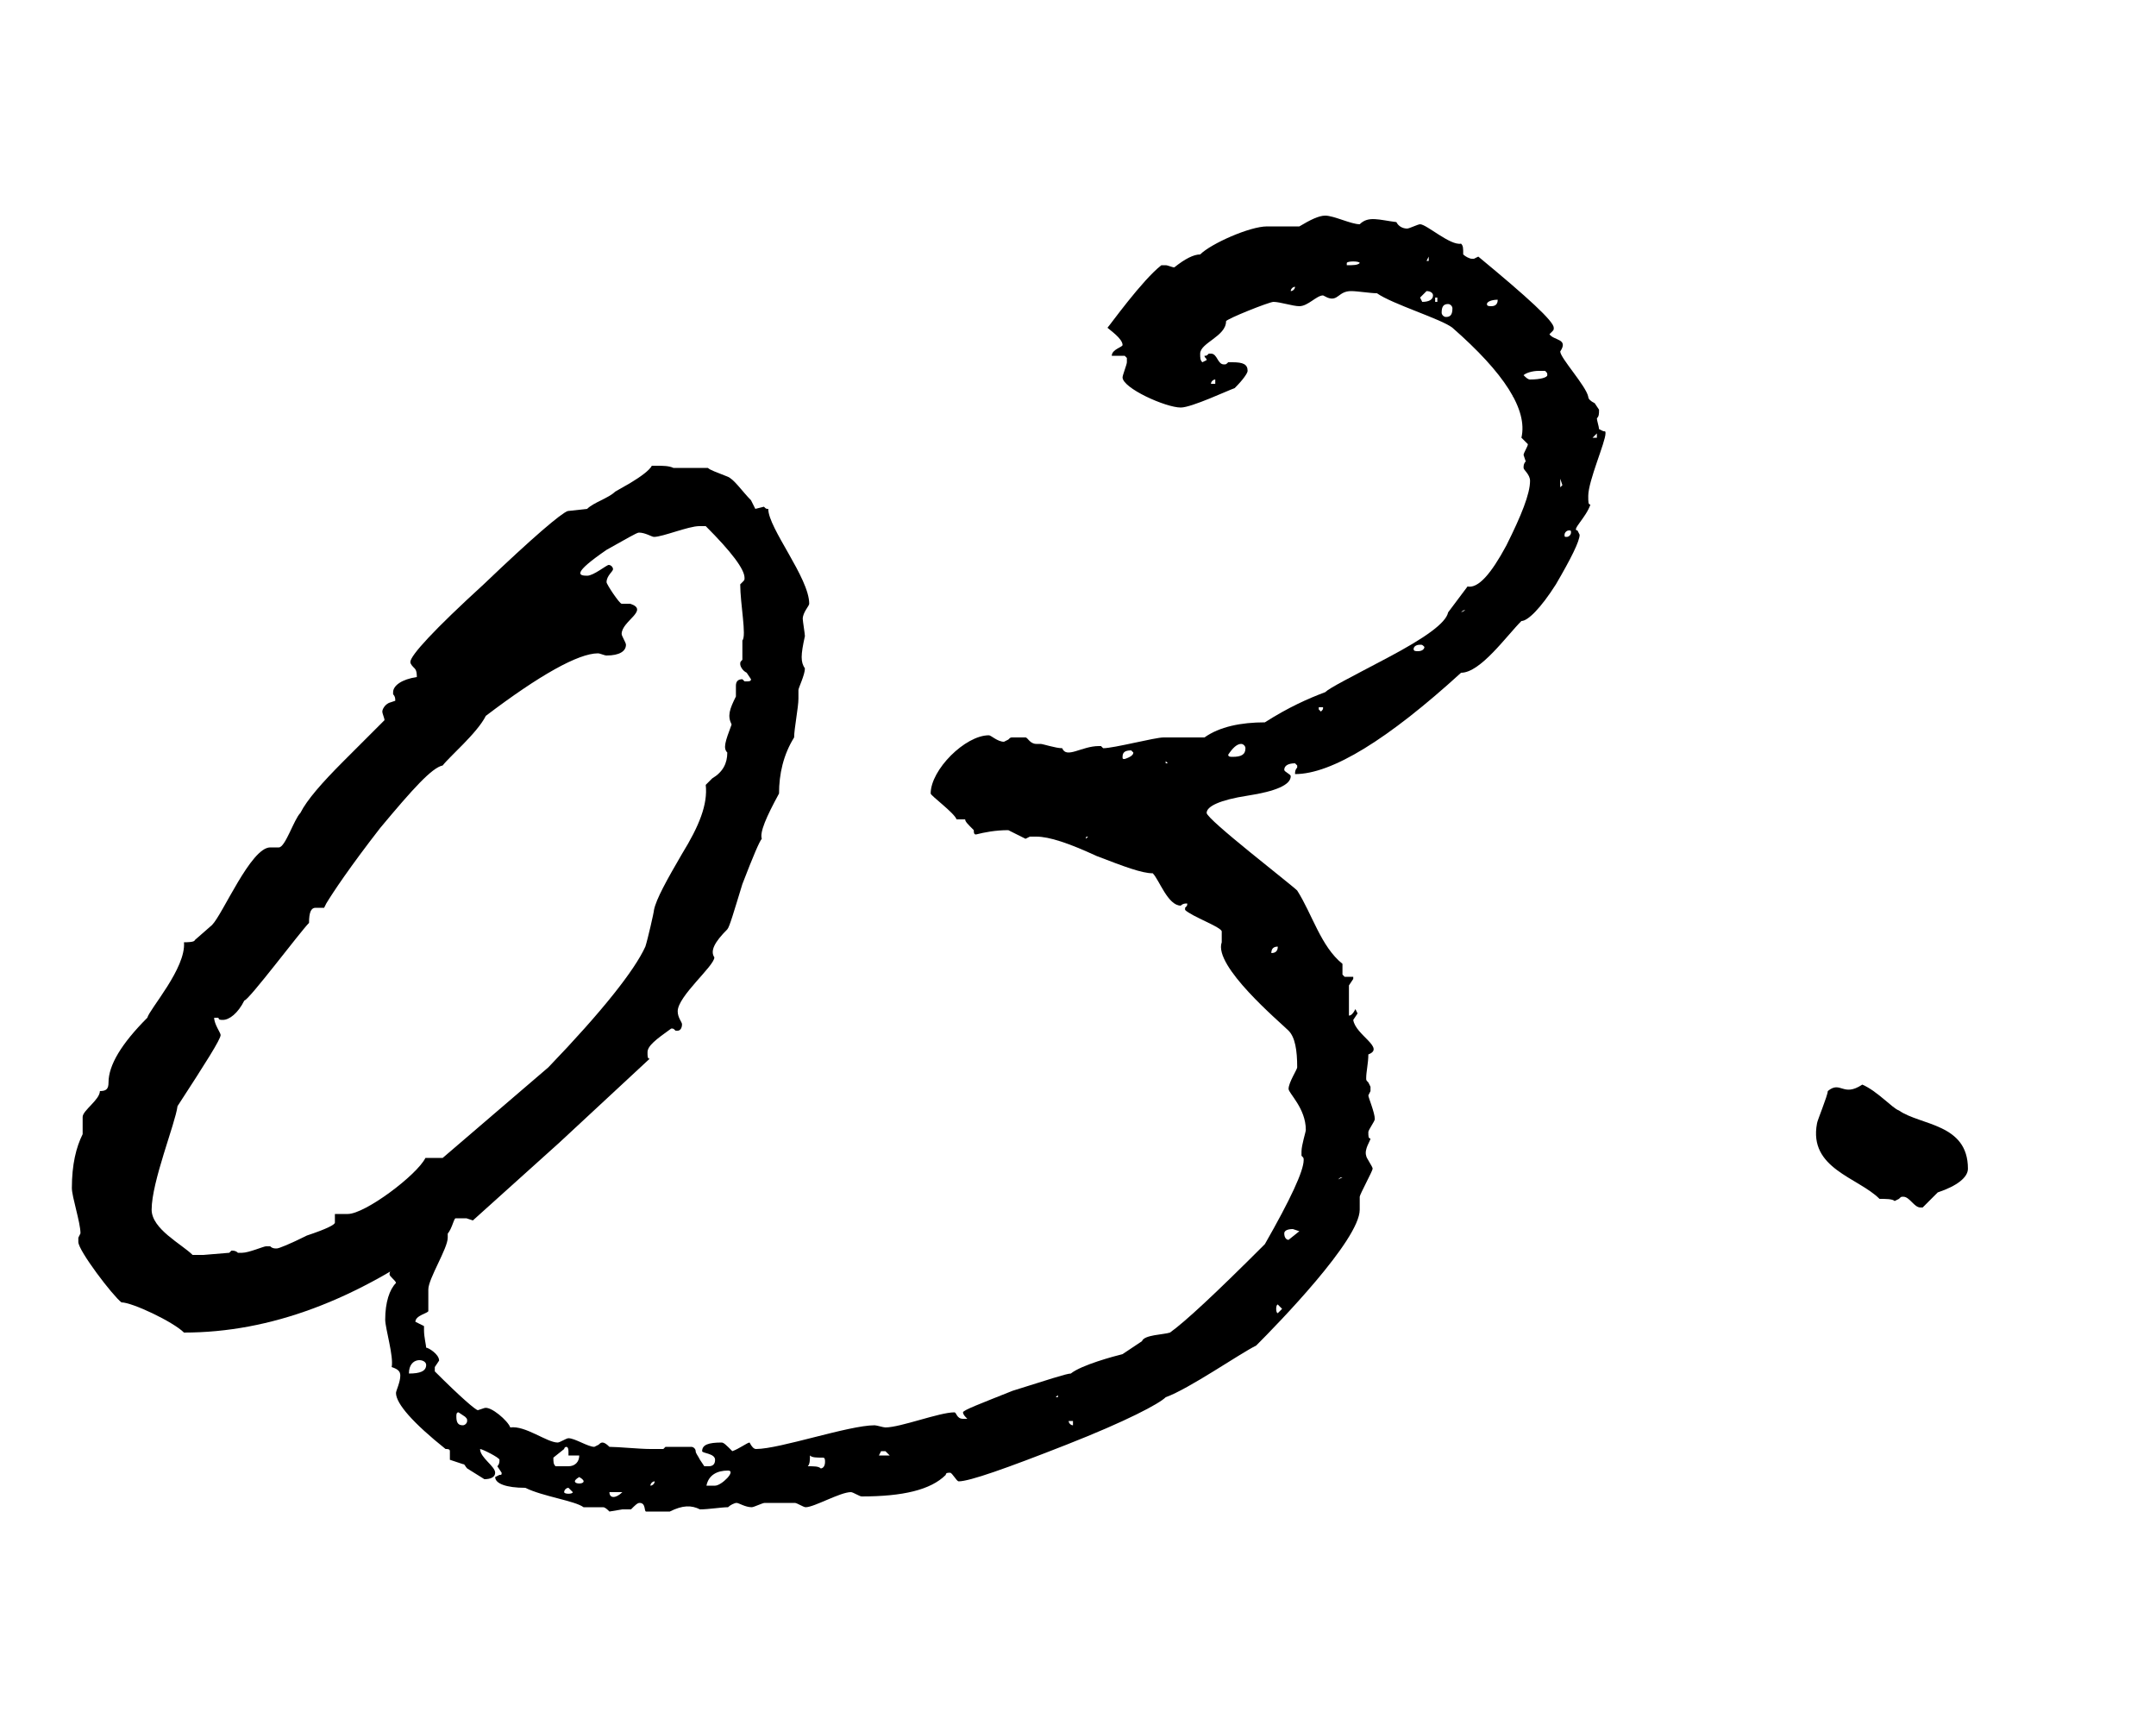
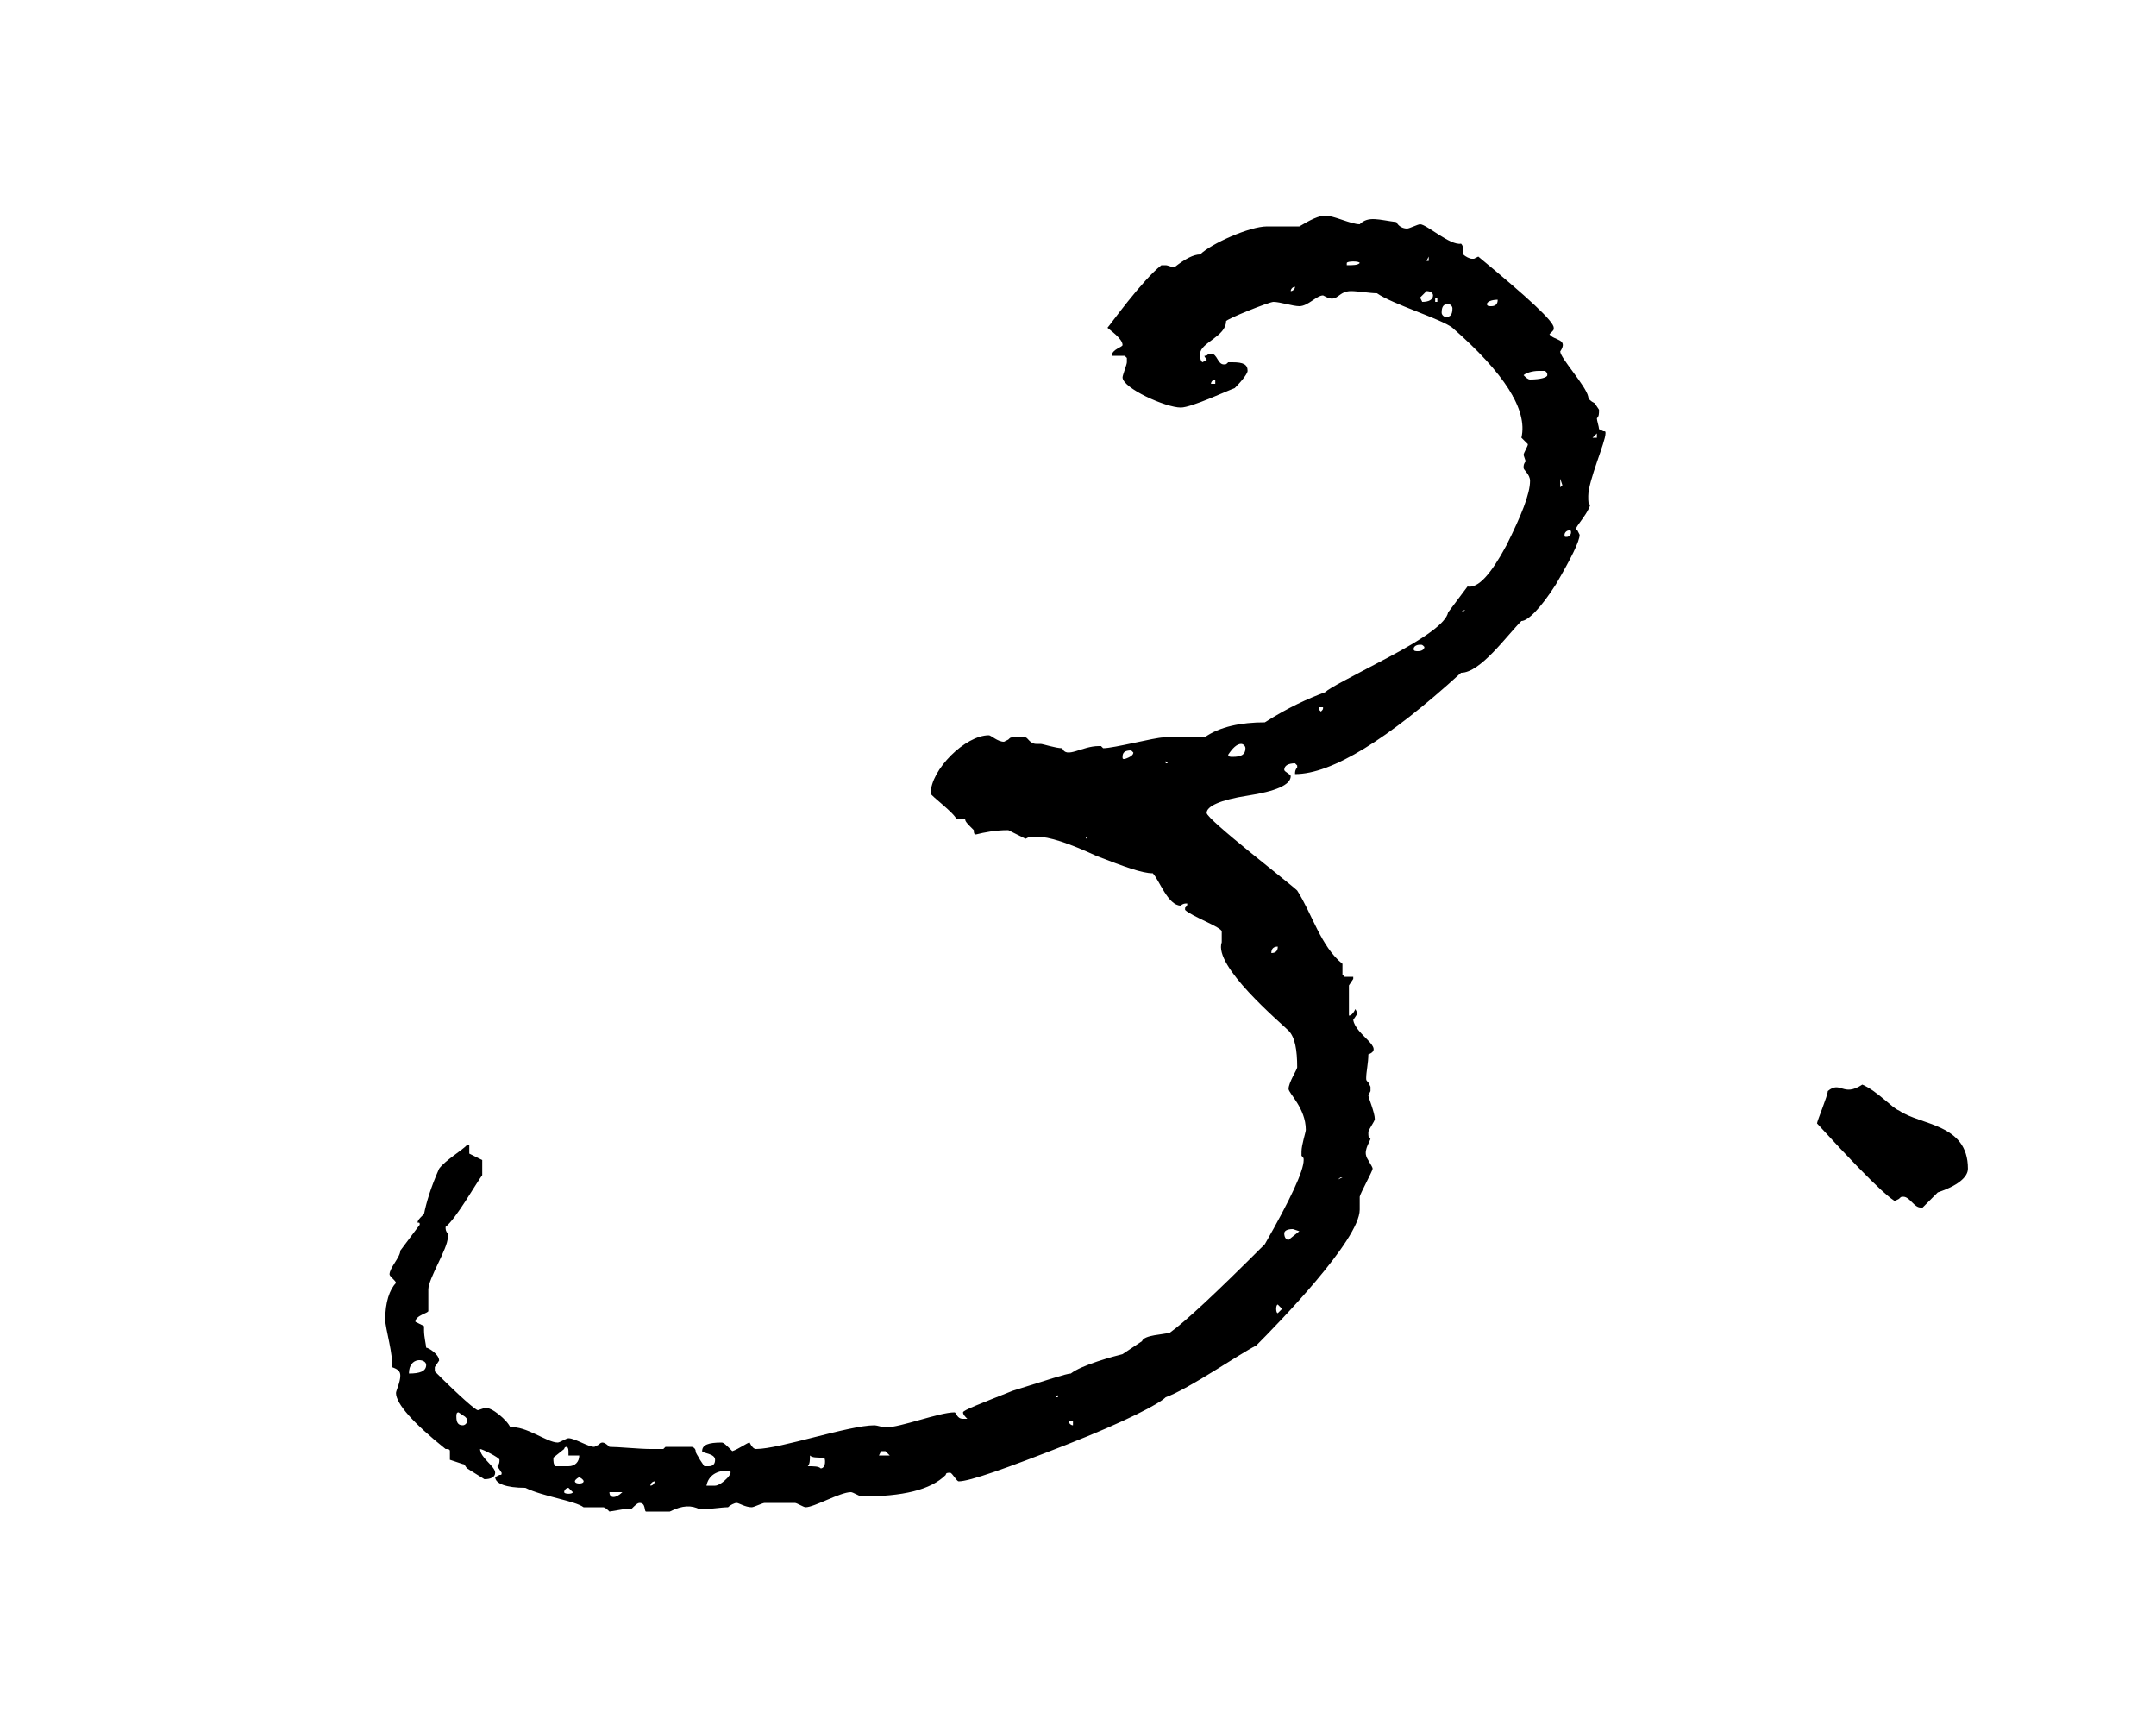
<svg xmlns="http://www.w3.org/2000/svg" width="30" height="24" viewBox="0 0 30 24" fill="none">
-   <path d="M8.56 6.84C8.47 6.93 8.26 6.99 8.17 7.08L7.9 7.11C7.81 7.14 7.42 7.47 6.73 8.13C6.04 8.76 5.71 9.12 5.71 9.21C5.71 9.24 5.74 9.27 5.77 9.3C5.8 9.33 5.8 9.39 5.8 9.42C5.59 9.45 5.47 9.54 5.47 9.63V9.66C5.5 9.69 5.5 9.72 5.5 9.75L5.41 9.78C5.35 9.81 5.32 9.87 5.32 9.9C5.32 9.93 5.35 9.99 5.35 10.02L4.78 10.59C4.48 10.89 4.27 11.13 4.18 11.31C4.09 11.4 3.97 11.79 3.88 11.79H3.76C3.49 11.79 3.1 12.72 2.95 12.87L2.71 13.08C2.71 13.11 2.59 13.11 2.56 13.11C2.59 13.47 2.08 14.04 2.05 14.16C1.69 14.52 1.51 14.82 1.51 15.06C1.51 15.15 1.48 15.18 1.39 15.18C1.39 15.3 1.15 15.45 1.15 15.54V15.78C1.06 15.96 1 16.2 1 16.53C1 16.65 1.12 17.01 1.12 17.16L1.09 17.22V17.28C1.09 17.4 1.57 18.03 1.69 18.12C1.84 18.12 2.41 18.39 2.56 18.54C3.76 18.54 4.96 18.09 6.19 17.19C6.28 17.16 6.31 16.95 6.34 16.95H6.43H6.49L6.58 16.98L7.78 15.9L9.04 14.73C9.01 14.73 9.01 14.7 9.01 14.64C9.01 14.55 9.13 14.46 9.34 14.31C9.37 14.31 9.37 14.31 9.4 14.34H9.43C9.46 14.34 9.49 14.31 9.49 14.25C9.49 14.22 9.43 14.16 9.43 14.07C9.43 13.86 9.94 13.44 9.94 13.32C9.88 13.23 9.94 13.11 10.12 12.93C10.15 12.9 10.21 12.69 10.33 12.3C10.48 11.91 10.57 11.7 10.6 11.67C10.57 11.58 10.66 11.37 10.84 11.04C10.84 10.77 10.9 10.5 11.05 10.26C11.05 10.14 11.11 9.84 11.11 9.72V9.66V9.6C11.11 9.57 11.2 9.39 11.2 9.3C11.14 9.21 11.14 9.12 11.2 8.85C11.2 8.82 11.17 8.64 11.17 8.61C11.17 8.52 11.26 8.43 11.26 8.4C11.26 8.04 10.69 7.35 10.69 7.08C10.66 7.08 10.66 7.08 10.63 7.05L10.51 7.08L10.45 6.96C10.33 6.84 10.21 6.66 10.12 6.63C9.97 6.57 9.88 6.54 9.85 6.51H9.37C9.31 6.48 9.22 6.48 9.13 6.48H9.07C9.04 6.54 8.92 6.63 8.77 6.72L8.56 6.84ZM9.1 7.47C9.22 7.47 9.58 7.32 9.73 7.32H9.82C10.18 7.68 10.36 7.92 10.36 8.04C10.36 8.07 10.36 8.07 10.33 8.1L10.3 8.13C10.3 8.4 10.39 8.85 10.33 8.91V9.18C10.3 9.21 10.3 9.21 10.3 9.24C10.3 9.27 10.33 9.33 10.39 9.36L10.45 9.45C10.45 9.48 10.42 9.48 10.39 9.48H10.36L10.33 9.45C10.27 9.45 10.24 9.48 10.24 9.54V9.63V9.69C10.15 9.87 10.12 9.96 10.18 10.08C10.09 10.32 10.06 10.41 10.12 10.47C10.12 10.62 10.06 10.74 9.91 10.83L9.82 10.92C9.85 11.19 9.73 11.49 9.49 11.88C9.28 12.24 9.13 12.51 9.1 12.66C9.1 12.69 9.01 13.08 8.98 13.17C8.83 13.5 8.38 14.07 7.63 14.85L6.16 16.11H5.92C5.8 16.35 5.08 16.89 4.84 16.89H4.66V17.01C4.66 17.04 4.54 17.1 4.27 17.19C4.03 17.31 3.88 17.37 3.85 17.37C3.82 17.37 3.79 17.37 3.76 17.34H3.7C3.67 17.34 3.46 17.43 3.37 17.43H3.31C3.28 17.4 3.25 17.4 3.22 17.4L3.19 17.43L2.83 17.46H2.74H2.68C2.53 17.31 2.11 17.1 2.11 16.83C2.11 16.44 2.44 15.63 2.47 15.39C2.86 14.79 3.07 14.46 3.07 14.4C3.07 14.37 2.98 14.25 2.98 14.16H3.04C3.04 14.19 3.07 14.19 3.1 14.19C3.19 14.19 3.31 14.1 3.4 13.92C3.46 13.92 4.18 12.96 4.3 12.84C4.3 12.69 4.33 12.63 4.39 12.63H4.51L4.54 12.57C4.63 12.42 4.87 12.06 5.29 11.52C5.74 10.98 6.01 10.68 6.16 10.65C6.25 10.53 6.64 10.2 6.76 9.96C7.51 9.39 8.05 9.09 8.32 9.09C8.35 9.09 8.41 9.12 8.44 9.12C8.62 9.12 8.71 9.06 8.71 8.97C8.71 8.94 8.65 8.85 8.65 8.82C8.65 8.64 9.04 8.49 8.77 8.4H8.65C8.62 8.4 8.44 8.13 8.44 8.1C8.44 8.01 8.53 7.95 8.53 7.92C8.53 7.89 8.5 7.86 8.47 7.86C8.44 7.86 8.26 8.01 8.17 8.01C8.05 8.01 7.96 7.98 8.44 7.65C8.71 7.5 8.86 7.41 8.89 7.41C8.98 7.41 9.07 7.47 9.1 7.47Z" fill="black" />
  <path d="M16.7 3.54C16.61 3.54 16.49 3.6 16.34 3.72C16.31 3.72 16.25 3.69 16.22 3.69H16.16C15.89 3.9 15.44 4.53 15.41 4.56C15.44 4.59 15.62 4.71 15.62 4.8C15.62 4.83 15.47 4.86 15.47 4.95H15.5H15.65L15.68 4.98V5.04C15.68 5.07 15.62 5.22 15.62 5.25C15.62 5.4 16.22 5.67 16.43 5.67C16.58 5.67 17.09 5.43 17.18 5.4C17.3 5.28 17.36 5.19 17.36 5.16C17.36 5.07 17.3 5.04 17.15 5.04H17.09C17.06 5.07 17.06 5.07 17.03 5.07C16.94 5.07 16.94 4.92 16.85 4.92H16.82C16.79 4.95 16.79 4.95 16.76 4.95C16.76 4.98 16.79 4.98 16.79 5.01L16.73 5.04C16.7 5.01 16.7 4.98 16.7 4.92C16.7 4.77 17.06 4.68 17.06 4.47C17.06 4.44 17.66 4.2 17.72 4.2C17.81 4.2 17.99 4.26 18.08 4.26C18.2 4.26 18.32 4.11 18.41 4.11L18.47 4.14C18.62 4.2 18.62 4.05 18.8 4.05C18.89 4.05 19.07 4.08 19.16 4.08C19.37 4.23 20.06 4.44 20.21 4.56C20.93 5.19 21.26 5.7 21.17 6.09L21.26 6.18C21.26 6.21 21.2 6.3 21.2 6.33L21.23 6.42C21.2 6.45 21.2 6.48 21.2 6.51C21.2 6.54 21.29 6.6 21.29 6.69C21.29 6.87 21.17 7.17 20.96 7.59C20.75 7.98 20.57 8.19 20.42 8.16L20.15 8.52C20.12 8.67 19.82 8.88 19.31 9.15C18.8 9.42 18.5 9.57 18.44 9.63C18.2 9.72 17.93 9.84 17.6 10.05C17.27 10.05 16.97 10.11 16.76 10.26H16.43H16.31H16.19C16.07 10.26 15.5 10.41 15.35 10.41L15.32 10.38H15.29C15.05 10.38 14.84 10.56 14.78 10.41C14.69 10.41 14.51 10.35 14.48 10.35H14.42C14.33 10.35 14.3 10.26 14.27 10.26H14.09C14.06 10.26 14.06 10.26 14.03 10.29L13.97 10.32C13.88 10.32 13.79 10.23 13.76 10.23C13.43 10.23 12.95 10.71 12.95 11.04C12.95 11.07 13.28 11.31 13.31 11.4H13.43C13.43 11.43 13.46 11.46 13.55 11.55C13.55 11.58 13.55 11.61 13.58 11.61C13.7 11.58 13.85 11.55 14.03 11.55L14.27 11.67L14.33 11.64H14.42C14.6 11.64 14.87 11.73 15.26 11.91C15.65 12.06 15.89 12.15 16.04 12.15C16.13 12.24 16.25 12.6 16.43 12.6C16.46 12.57 16.49 12.57 16.52 12.57C16.52 12.6 16.52 12.6 16.49 12.63V12.66C16.58 12.75 17 12.9 17 12.96V13.11C16.88 13.44 17.81 14.22 17.93 14.34C18.02 14.43 18.05 14.61 18.05 14.85C18.05 14.88 17.93 15.06 17.93 15.15C17.93 15.21 18.17 15.42 18.17 15.72C18.17 15.75 18.11 15.93 18.11 16.02V16.08C18.14 16.11 18.14 16.11 18.14 16.14C18.14 16.29 17.96 16.68 17.6 17.31C16.91 18 16.49 18.39 16.28 18.54C16.19 18.57 15.92 18.57 15.89 18.66L15.62 18.84C15.5 18.87 15.05 18.99 14.9 19.11C14.84 19.11 14.57 19.2 14.09 19.35C13.64 19.53 13.4 19.62 13.4 19.65C13.4 19.68 13.43 19.71 13.46 19.74H13.4C13.31 19.74 13.31 19.65 13.28 19.65C13.07 19.65 12.53 19.86 12.32 19.86C12.29 19.86 12.2 19.83 12.17 19.83C11.81 19.83 10.85 20.16 10.52 20.16C10.49 20.16 10.46 20.13 10.43 20.07C10.4 20.07 10.28 20.16 10.19 20.19C10.1 20.1 10.07 20.07 10.04 20.07C9.86 20.07 9.77 20.1 9.77 20.19C9.77 20.22 9.95 20.22 9.95 20.31C9.95 20.37 9.92 20.4 9.86 20.4H9.8L9.74 20.31C9.71 20.25 9.68 20.22 9.68 20.19C9.68 20.16 9.65 20.13 9.62 20.13H9.26L9.23 20.16H9.14H9.05C8.9 20.16 8.6 20.13 8.48 20.13C8.39 20.04 8.36 20.07 8.33 20.1L8.27 20.13C8.18 20.13 8 20.01 7.91 20.01C7.88 20.01 7.79 20.07 7.76 20.07C7.61 20.07 7.31 19.83 7.1 19.86C7.07 19.77 6.83 19.56 6.74 19.59L6.65 19.62C6.62 19.62 6.41 19.44 6.05 19.08V19.02L6.11 18.93C6.11 18.84 5.96 18.75 5.93 18.75C5.93 18.72 5.9 18.6 5.9 18.51V18.45L5.78 18.39C5.78 18.3 5.96 18.27 5.96 18.24V17.94C5.96 17.79 6.23 17.37 6.23 17.22V17.16C6.2 17.13 6.2 17.1 6.2 17.07C6.35 16.95 6.62 16.47 6.71 16.35V16.14L6.65 16.11L6.53 16.05V15.93H6.5C6.41 16.02 6.2 16.14 6.11 16.26C5.99 16.53 5.93 16.74 5.9 16.89L5.87 16.92C5.84 16.95 5.81 16.98 5.81 17.01C5.84 17.01 5.84 17.01 5.84 17.04L5.57 17.4C5.57 17.49 5.42 17.64 5.42 17.73C5.42 17.76 5.51 17.82 5.51 17.85C5.42 17.94 5.36 18.12 5.36 18.36C5.36 18.48 5.48 18.87 5.45 19.02C5.54 19.05 5.57 19.08 5.57 19.14C5.57 19.23 5.51 19.35 5.51 19.38C5.51 19.53 5.75 19.8 6.2 20.16C6.23 20.16 6.26 20.16 6.26 20.19V20.31L6.44 20.37C6.47 20.37 6.47 20.4 6.5 20.43L6.74 20.58C6.83 20.58 6.89 20.55 6.89 20.49C6.89 20.4 6.68 20.28 6.68 20.16C6.71 20.16 6.95 20.28 6.95 20.31C6.95 20.34 6.95 20.37 6.92 20.4L6.98 20.49C6.98 20.52 6.98 20.52 6.95 20.52L6.89 20.55C6.89 20.64 7.04 20.7 7.31 20.7C7.55 20.82 8 20.88 8.12 20.97H8.39C8.42 20.97 8.45 21 8.48 21.03L8.66 21H8.78C8.84 20.94 8.87 20.91 8.9 20.91C8.99 20.91 8.96 21.03 8.99 21.03H9.32C9.5 20.94 9.62 20.94 9.74 21C9.86 21 10.04 20.97 10.13 20.97C10.16 20.94 10.22 20.91 10.25 20.91C10.28 20.91 10.37 20.97 10.46 20.97C10.49 20.97 10.61 20.91 10.64 20.91H11.06C11.09 20.91 11.18 20.97 11.21 20.97C11.33 20.97 11.69 20.76 11.84 20.76C11.87 20.76 11.96 20.82 11.99 20.82C12.56 20.82 12.95 20.73 13.16 20.52C13.16 20.49 13.19 20.49 13.22 20.49C13.25 20.49 13.31 20.61 13.34 20.61C13.49 20.61 14 20.43 14.84 20.1C15.68 19.77 16.13 19.53 16.22 19.44C16.55 19.32 17.24 18.84 17.48 18.72C17.78 18.42 18.92 17.25 18.92 16.83V16.65C18.92 16.62 19.1 16.29 19.1 16.26C19.1 16.23 19.01 16.11 19.01 16.08C18.98 15.99 19.07 15.87 19.07 15.84C19.04 15.84 19.04 15.81 19.04 15.75C19.04 15.72 19.13 15.6 19.13 15.57C19.13 15.48 19.04 15.27 19.04 15.24L19.07 15.18V15.12L19.04 15.06C19.01 15.03 19.01 15.03 19.01 15C19.01 14.91 19.04 14.79 19.04 14.67C19.28 14.58 18.86 14.4 18.83 14.19L18.89 14.1L18.86 14.04C18.83 14.1 18.8 14.13 18.77 14.13V13.71L18.83 13.62V13.59H18.71L18.68 13.56V13.41C18.38 13.17 18.26 12.72 18.05 12.39C17.96 12.3 16.79 11.4 16.79 11.31C16.79 11.22 16.97 11.13 17.36 11.07C17.75 11.01 17.96 10.92 17.96 10.8C17.96 10.77 17.87 10.74 17.87 10.71C17.87 10.65 17.93 10.62 18.02 10.62L18.05 10.65V10.68C18.02 10.71 18.02 10.74 18.02 10.77C18.53 10.77 19.31 10.29 20.33 9.36C20.6 9.36 20.96 8.85 21.17 8.64C21.26 8.64 21.44 8.46 21.65 8.13C21.86 7.77 21.98 7.53 21.98 7.44L21.95 7.38C21.86 7.38 22.07 7.2 22.13 7.02C22.1 7.02 22.1 6.99 22.1 6.9C22.1 6.69 22.34 6.15 22.34 6.03C22.34 6 22.34 6 22.31 6L22.25 5.97C22.25 5.94 22.22 5.85 22.22 5.82C22.25 5.79 22.25 5.76 22.25 5.7L22.19 5.61C22.13 5.58 22.1 5.55 22.1 5.52C22.07 5.37 21.71 4.98 21.71 4.89C21.83 4.71 21.62 4.74 21.56 4.65L21.59 4.62C21.62 4.59 21.62 4.59 21.62 4.56C21.62 4.47 21.26 4.14 20.57 3.57L20.51 3.6C20.51 3.6 20.51 3.6 20.48 3.6C20.45 3.6 20.39 3.57 20.36 3.54C20.36 3.45 20.36 3.42 20.33 3.39C20.18 3.42 19.85 3.12 19.76 3.12C19.73 3.12 19.61 3.18 19.58 3.18C19.52 3.18 19.46 3.15 19.43 3.09C19.19 3.06 19.04 3 18.92 3.12C18.8 3.12 18.56 3 18.44 3C18.35 3 18.23 3.06 18.08 3.15H17.63C17.39 3.15 16.85 3.39 16.7 3.54ZM19.88 3.57V3.63H19.85L19.88 3.57ZM18.74 3.66C18.74 3.63 18.92 3.63 18.92 3.66C18.89 3.69 18.83 3.69 18.74 3.69V3.66ZM19.22 3.78H19.19H19.22ZM19.16 3.81V3.84V3.81ZM17.96 4.05C17.96 4.02 17.99 3.99 18.02 3.99C18.02 4.02 17.99 4.05 17.96 4.05ZM19.85 4.05C19.91 4.05 19.94 4.08 19.94 4.11C19.94 4.17 19.88 4.2 19.79 4.2L19.76 4.14L19.85 4.05ZM19.97 4.14H20V4.2H19.97V4.14ZM20.69 4.23C20.69 4.2 20.75 4.17 20.84 4.17C20.84 4.23 20.81 4.26 20.75 4.26C20.72 4.26 20.69 4.26 20.69 4.23ZM20.06 4.35C20.06 4.26 20.09 4.23 20.15 4.23C20.18 4.23 20.21 4.26 20.21 4.29C20.21 4.38 20.18 4.41 20.12 4.41C20.09 4.41 20.06 4.38 20.06 4.35ZM21.2 5.22C21.23 5.19 21.32 5.16 21.41 5.16H21.5C21.53 5.19 21.53 5.19 21.53 5.22C21.53 5.25 21.44 5.28 21.29 5.28C21.26 5.28 21.23 5.25 21.2 5.22ZM16.85 5.34C16.85 5.31 16.88 5.28 16.91 5.28V5.34H16.85ZM21.05 5.52H21.11C21.11 5.58 21.14 5.61 21.2 5.61C21.23 5.61 21.26 5.55 21.26 5.4C21.11 5.4 21.05 5.43 21.05 5.52ZM22.22 6.03V6.09H22.16L22.22 6.03ZM21.71 6.66L21.74 6.75L21.71 6.78V6.66ZM21.77 7.44C21.77 7.41 21.8 7.38 21.83 7.38C21.86 7.38 21.86 7.38 21.86 7.41C21.86 7.44 21.83 7.47 21.8 7.47C21.77 7.47 21.77 7.47 21.77 7.44ZM21.14 7.53V7.56V7.53ZM20.33 8.52C20.36 8.49 20.36 8.49 20.39 8.49L20.33 8.52ZM20.9 8.73H20.93H20.9ZM19.67 9.03C19.67 9 19.7 8.97 19.76 8.97C19.79 8.97 19.79 8.97 19.82 9C19.82 9.03 19.79 9.06 19.73 9.06C19.7 9.06 19.67 9.06 19.67 9.03ZM18.35 9.84H18.41C18.41 9.87 18.41 9.87 18.38 9.9L18.35 9.87V9.84ZM18.38 10.14H18.35H18.38ZM17.84 10.2V10.23V10.2ZM17.27 10.35C17.3 10.35 17.33 10.38 17.33 10.41C17.33 10.5 17.27 10.53 17.15 10.53C17.12 10.53 17.09 10.53 17.09 10.5C17.15 10.41 17.21 10.35 17.27 10.35ZM15.62 10.53C15.62 10.47 15.65 10.44 15.74 10.44L15.77 10.47C15.77 10.5 15.74 10.53 15.65 10.56C15.62 10.56 15.62 10.56 15.62 10.53ZM16.22 10.59L16.25 10.62H16.22V10.59ZM15.11 11.67C15.11 11.64 15.11 11.64 15.14 11.64L15.11 11.67ZM17.69 13.26C17.69 13.2 17.72 13.17 17.78 13.17C17.78 13.23 17.75 13.26 17.69 13.26ZM18.62 16.41C18.65 16.38 18.65 16.38 18.68 16.38L18.62 16.41ZM17.87 17.16C17.87 17.13 17.9 17.1 17.99 17.1L18.08 17.13L17.93 17.25C17.9 17.25 17.87 17.22 17.87 17.16ZM17.78 18.27C17.75 18.27 17.75 18.15 17.78 18.15L17.84 18.21L17.78 18.27ZM5.69 19.11C5.69 18.87 5.93 18.9 5.93 18.99C5.93 19.08 5.84 19.11 5.69 19.11ZM16.19 19.29V19.32V19.29ZM14.72 19.41V19.44H14.69L14.72 19.41ZM6.35 19.71C6.35 19.68 6.35 19.65 6.38 19.65L6.47 19.71C6.5 19.74 6.5 19.74 6.5 19.77C6.5 19.8 6.47 19.83 6.44 19.83C6.38 19.83 6.35 19.8 6.35 19.71ZM14.93 19.77V19.83C14.9 19.83 14.87 19.8 14.87 19.77H14.93ZM12.89 19.8V19.83V19.8ZM12.44 20.07H12.41H12.44ZM7.85 20.16C7.85 20.13 7.91 20.1 7.91 20.19V20.25H8.06C8.06 20.34 8 20.4 7.91 20.4H7.73C7.7 20.37 7.7 20.34 7.7 20.28L7.85 20.16ZM12.26 20.19H12.32L12.38 20.25H12.23L12.26 20.19ZM11.24 20.4C11.27 20.37 11.27 20.31 11.27 20.25C11.3 20.28 11.36 20.28 11.45 20.28C11.48 20.28 11.48 20.31 11.48 20.34C11.48 20.4 11.45 20.43 11.42 20.43C11.39 20.4 11.33 20.4 11.24 20.4ZM10.13 20.46C10.25 20.46 10.04 20.67 9.95 20.67H9.83C9.86 20.52 9.98 20.46 10.13 20.46ZM8.06 20.55C8.27 20.67 7.85 20.67 8.06 20.55V20.55ZM9.11 20.61C9.11 20.64 9.08 20.67 9.05 20.67C9.05 20.64 9.08 20.61 9.11 20.61ZM7.85 20.76C7.85 20.73 7.88 20.7 7.91 20.7L7.97 20.76C7.97 20.79 7.85 20.79 7.85 20.76ZM8.54 20.76H8.66C8.57 20.85 8.48 20.85 8.48 20.76H8.54Z" fill="black" />
-   <path d="M25.913 15.09C25.643 15.27 25.613 15.03 25.433 15.18C25.433 15.24 25.283 15.6 25.283 15.63C25.163 16.26 25.853 16.38 26.153 16.68C26.243 16.68 26.333 16.68 26.363 16.71L26.423 16.68C26.453 16.65 26.453 16.65 26.483 16.65C26.573 16.65 26.633 16.8 26.723 16.8H26.753L26.783 16.77L26.963 16.59C27.233 16.5 27.383 16.38 27.383 16.26C27.383 15.63 26.723 15.66 26.423 15.45C26.333 15.42 26.123 15.18 25.913 15.09Z" fill="black" />
+   <path d="M25.913 15.09C25.643 15.27 25.613 15.03 25.433 15.18C25.433 15.24 25.283 15.6 25.283 15.63C26.243 16.68 26.333 16.68 26.363 16.71L26.423 16.68C26.453 16.65 26.453 16.65 26.483 16.65C26.573 16.65 26.633 16.8 26.723 16.8H26.753L26.783 16.77L26.963 16.59C27.233 16.5 27.383 16.38 27.383 16.26C27.383 15.63 26.723 15.66 26.423 15.45C26.333 15.42 26.123 15.18 25.913 15.09Z" fill="black" />
</svg>